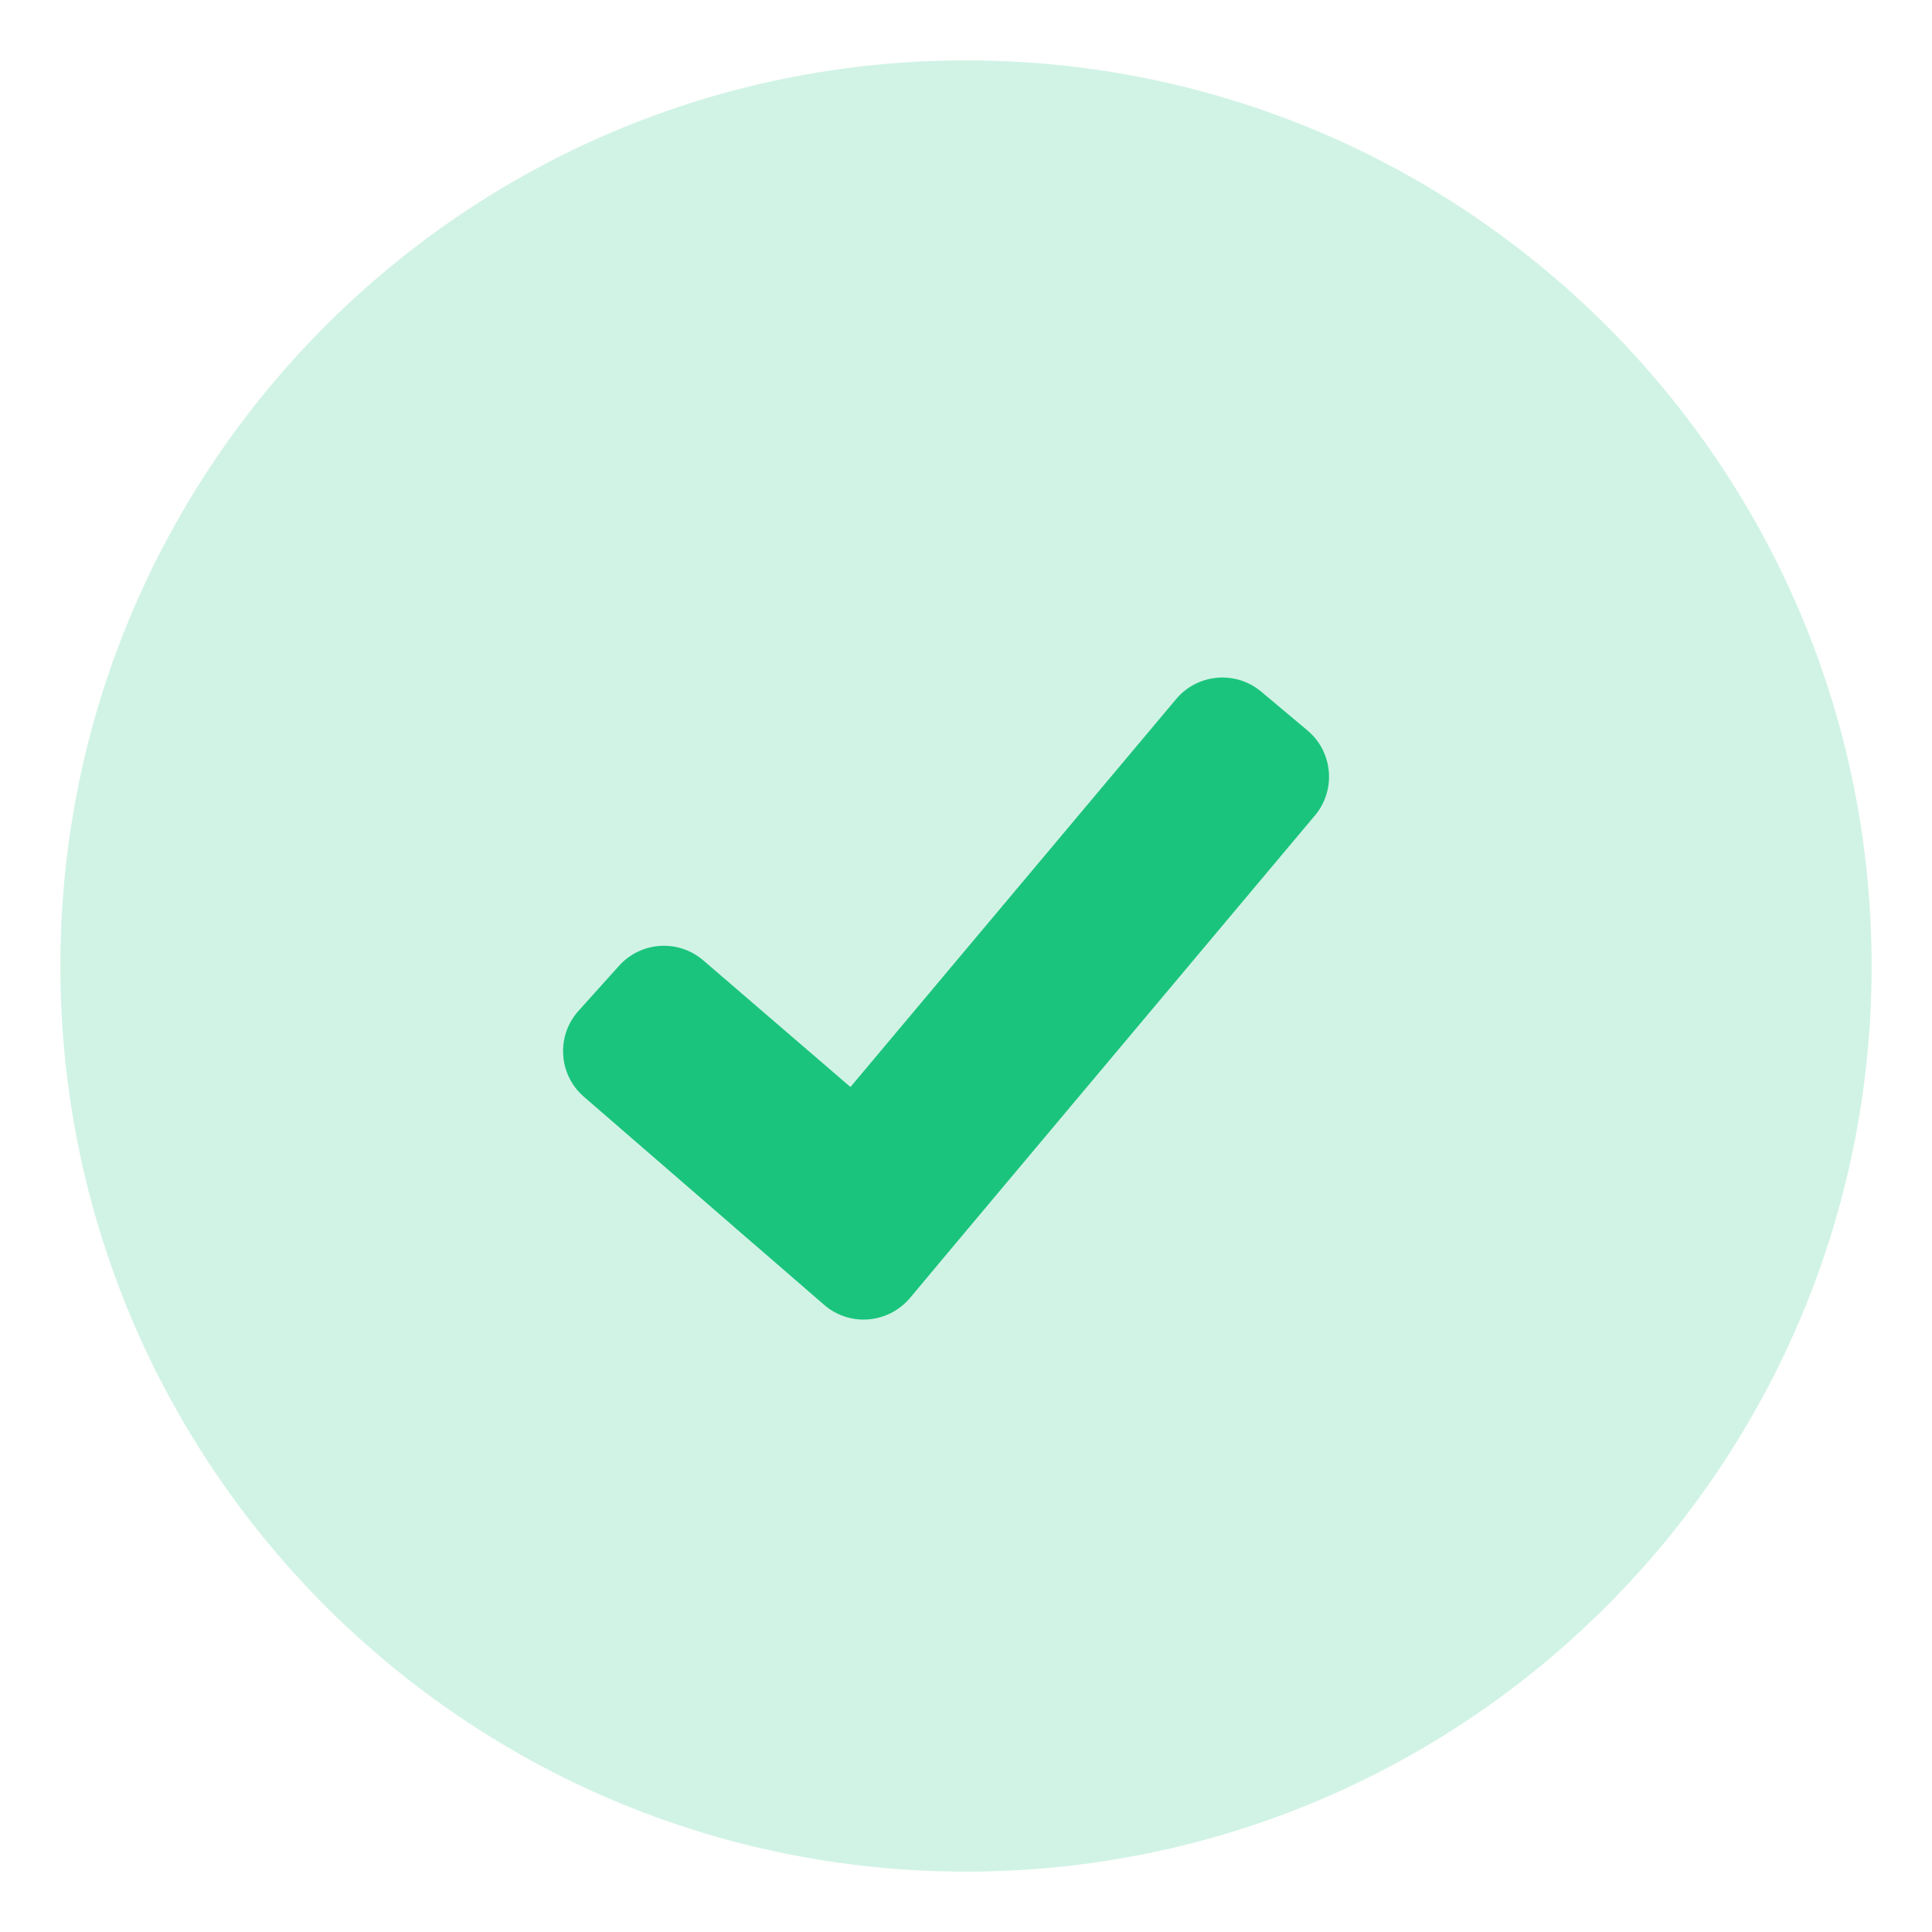
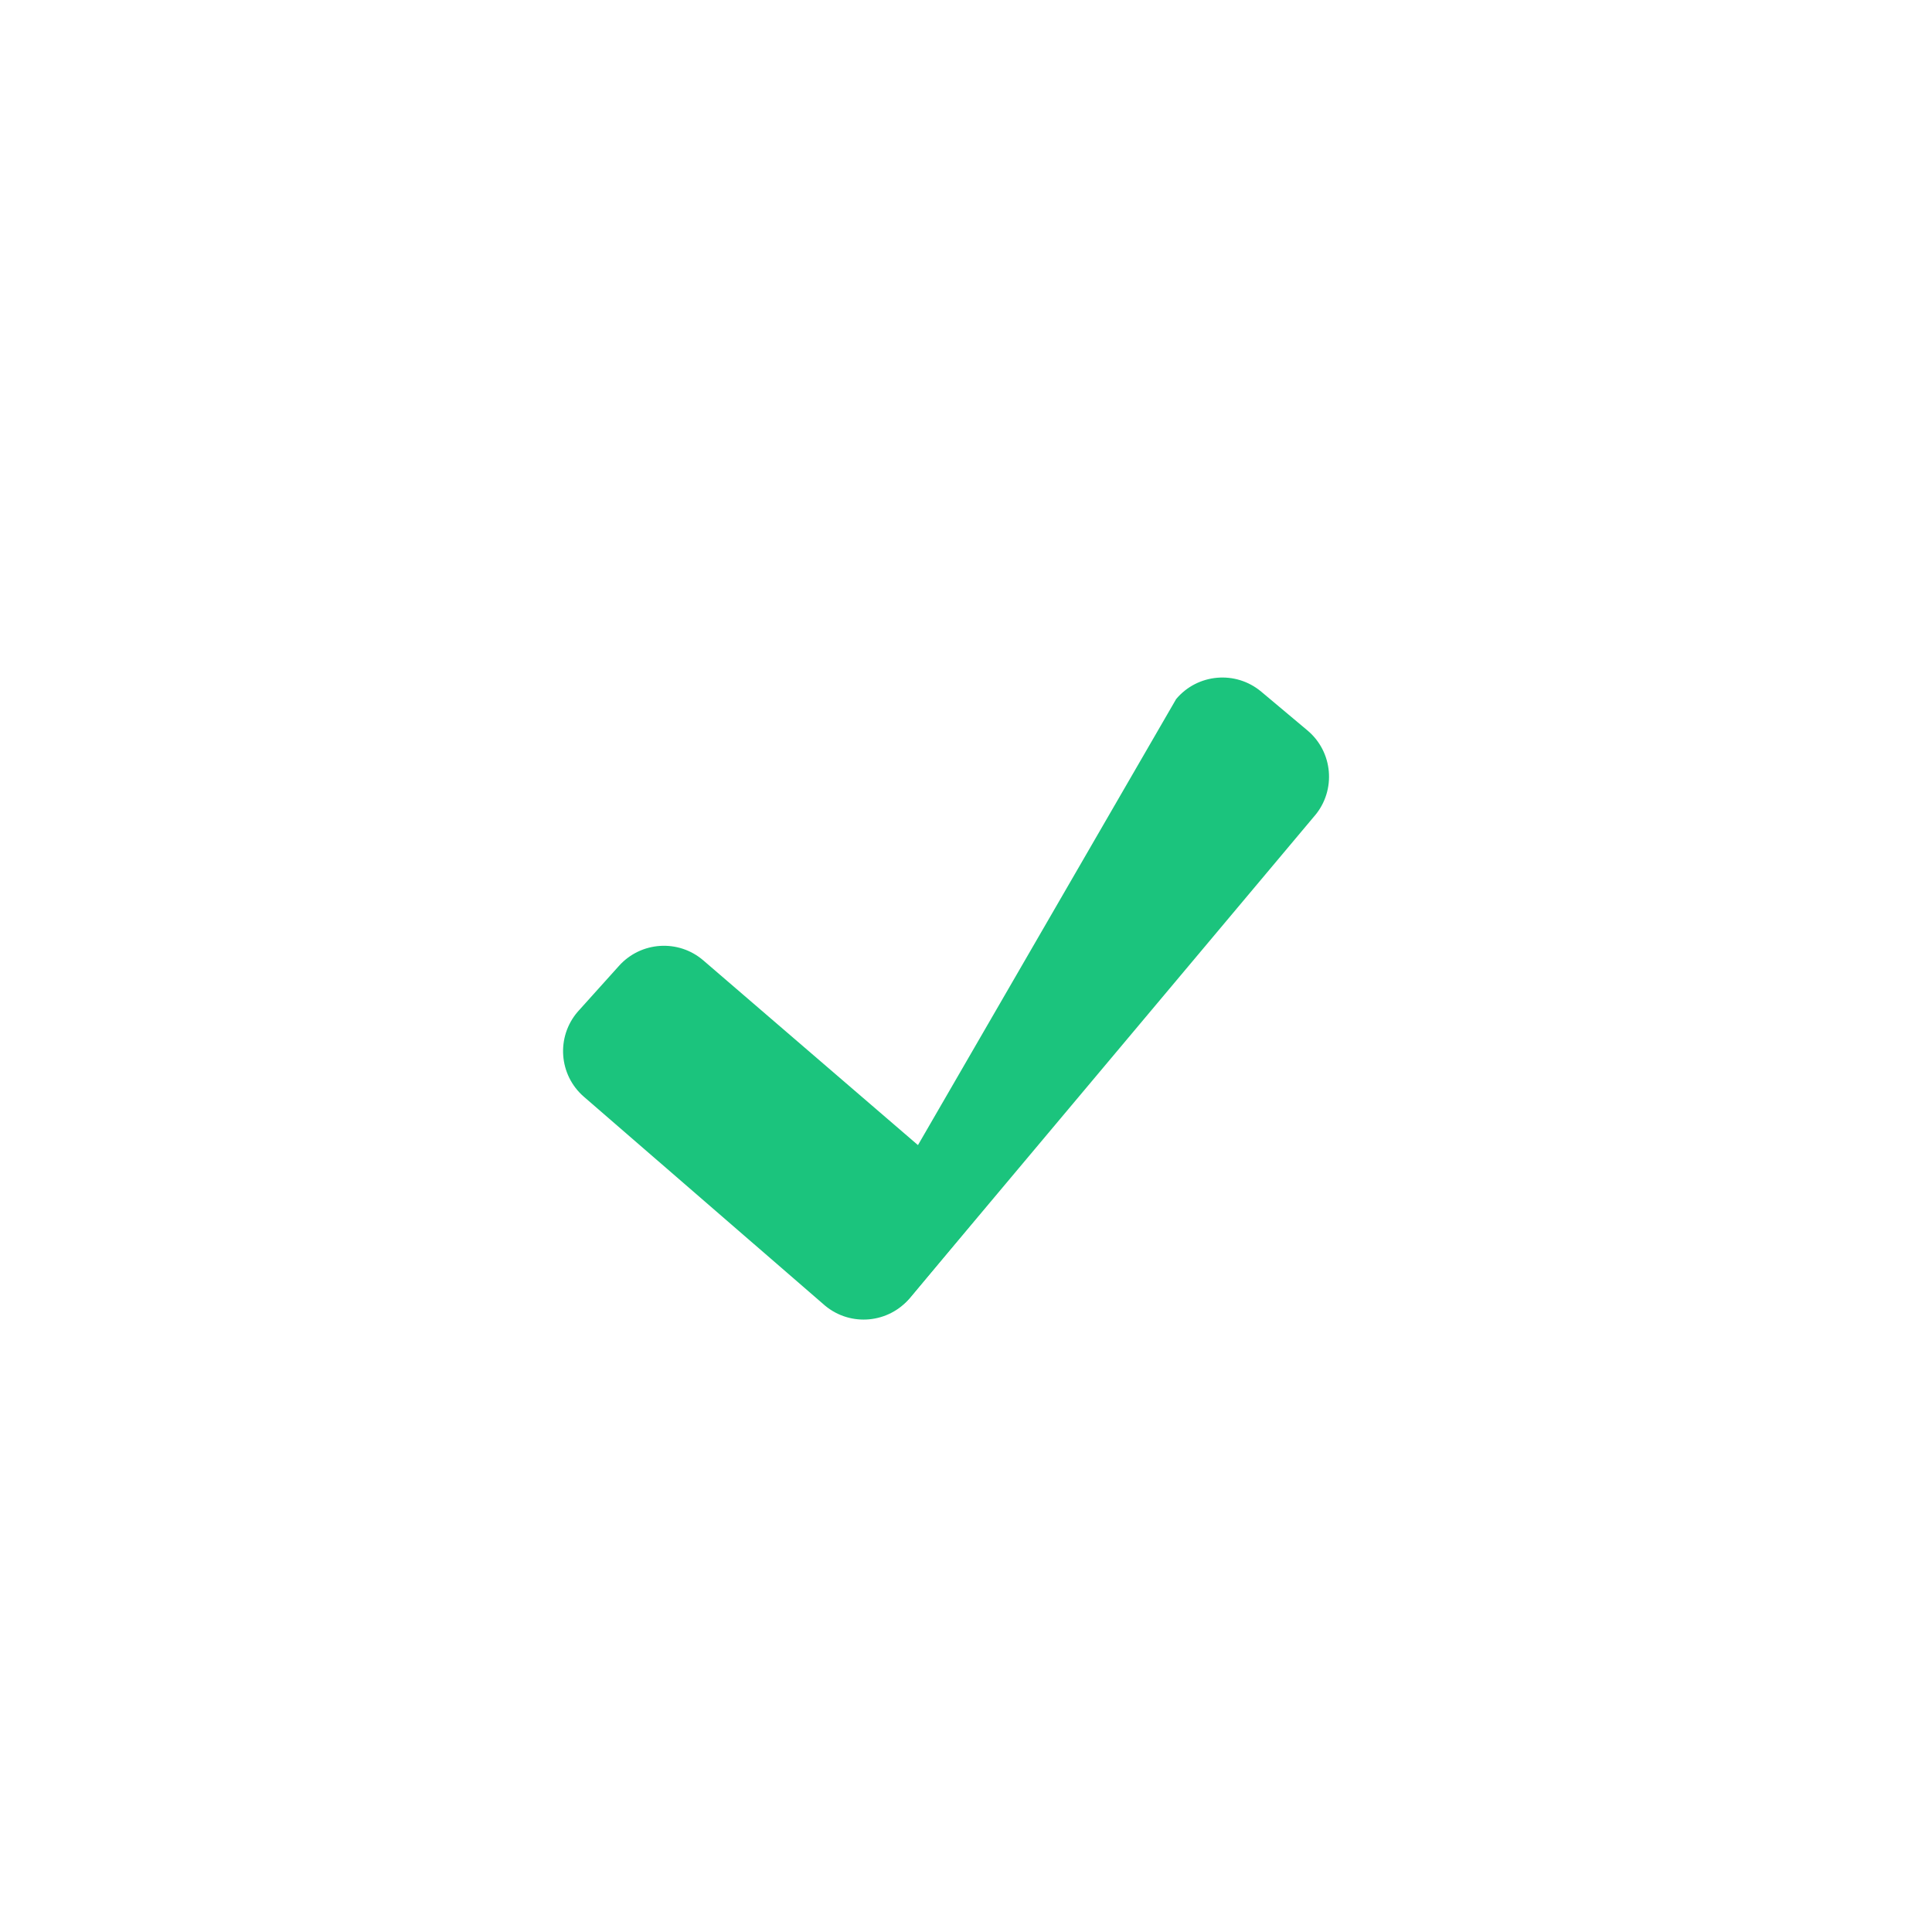
<svg xmlns="http://www.w3.org/2000/svg" width="48" height="48" viewBox="0 0 48 48" fill="none">
-   <path fill-rule="evenodd" clip-rule="evenodd" d="M24 1.5C36.426 1.5 46.5 11.574 46.5 24C46.5 36.426 36.426 46.5 24 46.5C11.574 46.5 1.5 36.426 1.5 24C1.5 11.574 11.574 1.5 24 1.5Z" fill="#1BC47D" fill-opacity="0.2" />
-   <path fill-rule="evenodd" clip-rule="evenodd" d="M31.335 17.184L32.484 18.148C33.118 18.68 33.201 19.626 32.669 20.261C32.669 20.261 32.669 20.261 32.668 20.261L22.636 32.21C22.103 32.844 21.157 32.927 20.523 32.395L18.225 30.466L29.221 17.368C29.754 16.734 30.7 16.652 31.335 17.184Z" fill="#1BC47D" />
+   <path fill-rule="evenodd" clip-rule="evenodd" d="M31.335 17.184L32.484 18.148C33.118 18.68 33.201 19.626 32.669 20.261C32.669 20.261 32.669 20.261 32.668 20.261L22.636 32.21C22.103 32.844 21.157 32.927 20.523 32.395L29.221 17.368C29.754 16.734 30.7 16.652 31.335 17.184Z" fill="#1BC47D" />
  <path fill-rule="evenodd" clip-rule="evenodd" d="M14.375 25.112L15.381 23.994C15.927 23.388 16.857 23.329 17.474 23.861L24.53 29.933L22.61 32.243C22.081 32.88 21.135 32.968 20.498 32.438C20.49 32.432 20.482 32.425 20.475 32.418L14.507 27.249C13.881 26.707 13.813 25.76 14.356 25.133C14.362 25.126 14.368 25.119 14.375 25.112Z" fill="#1BC47D" />
</svg>